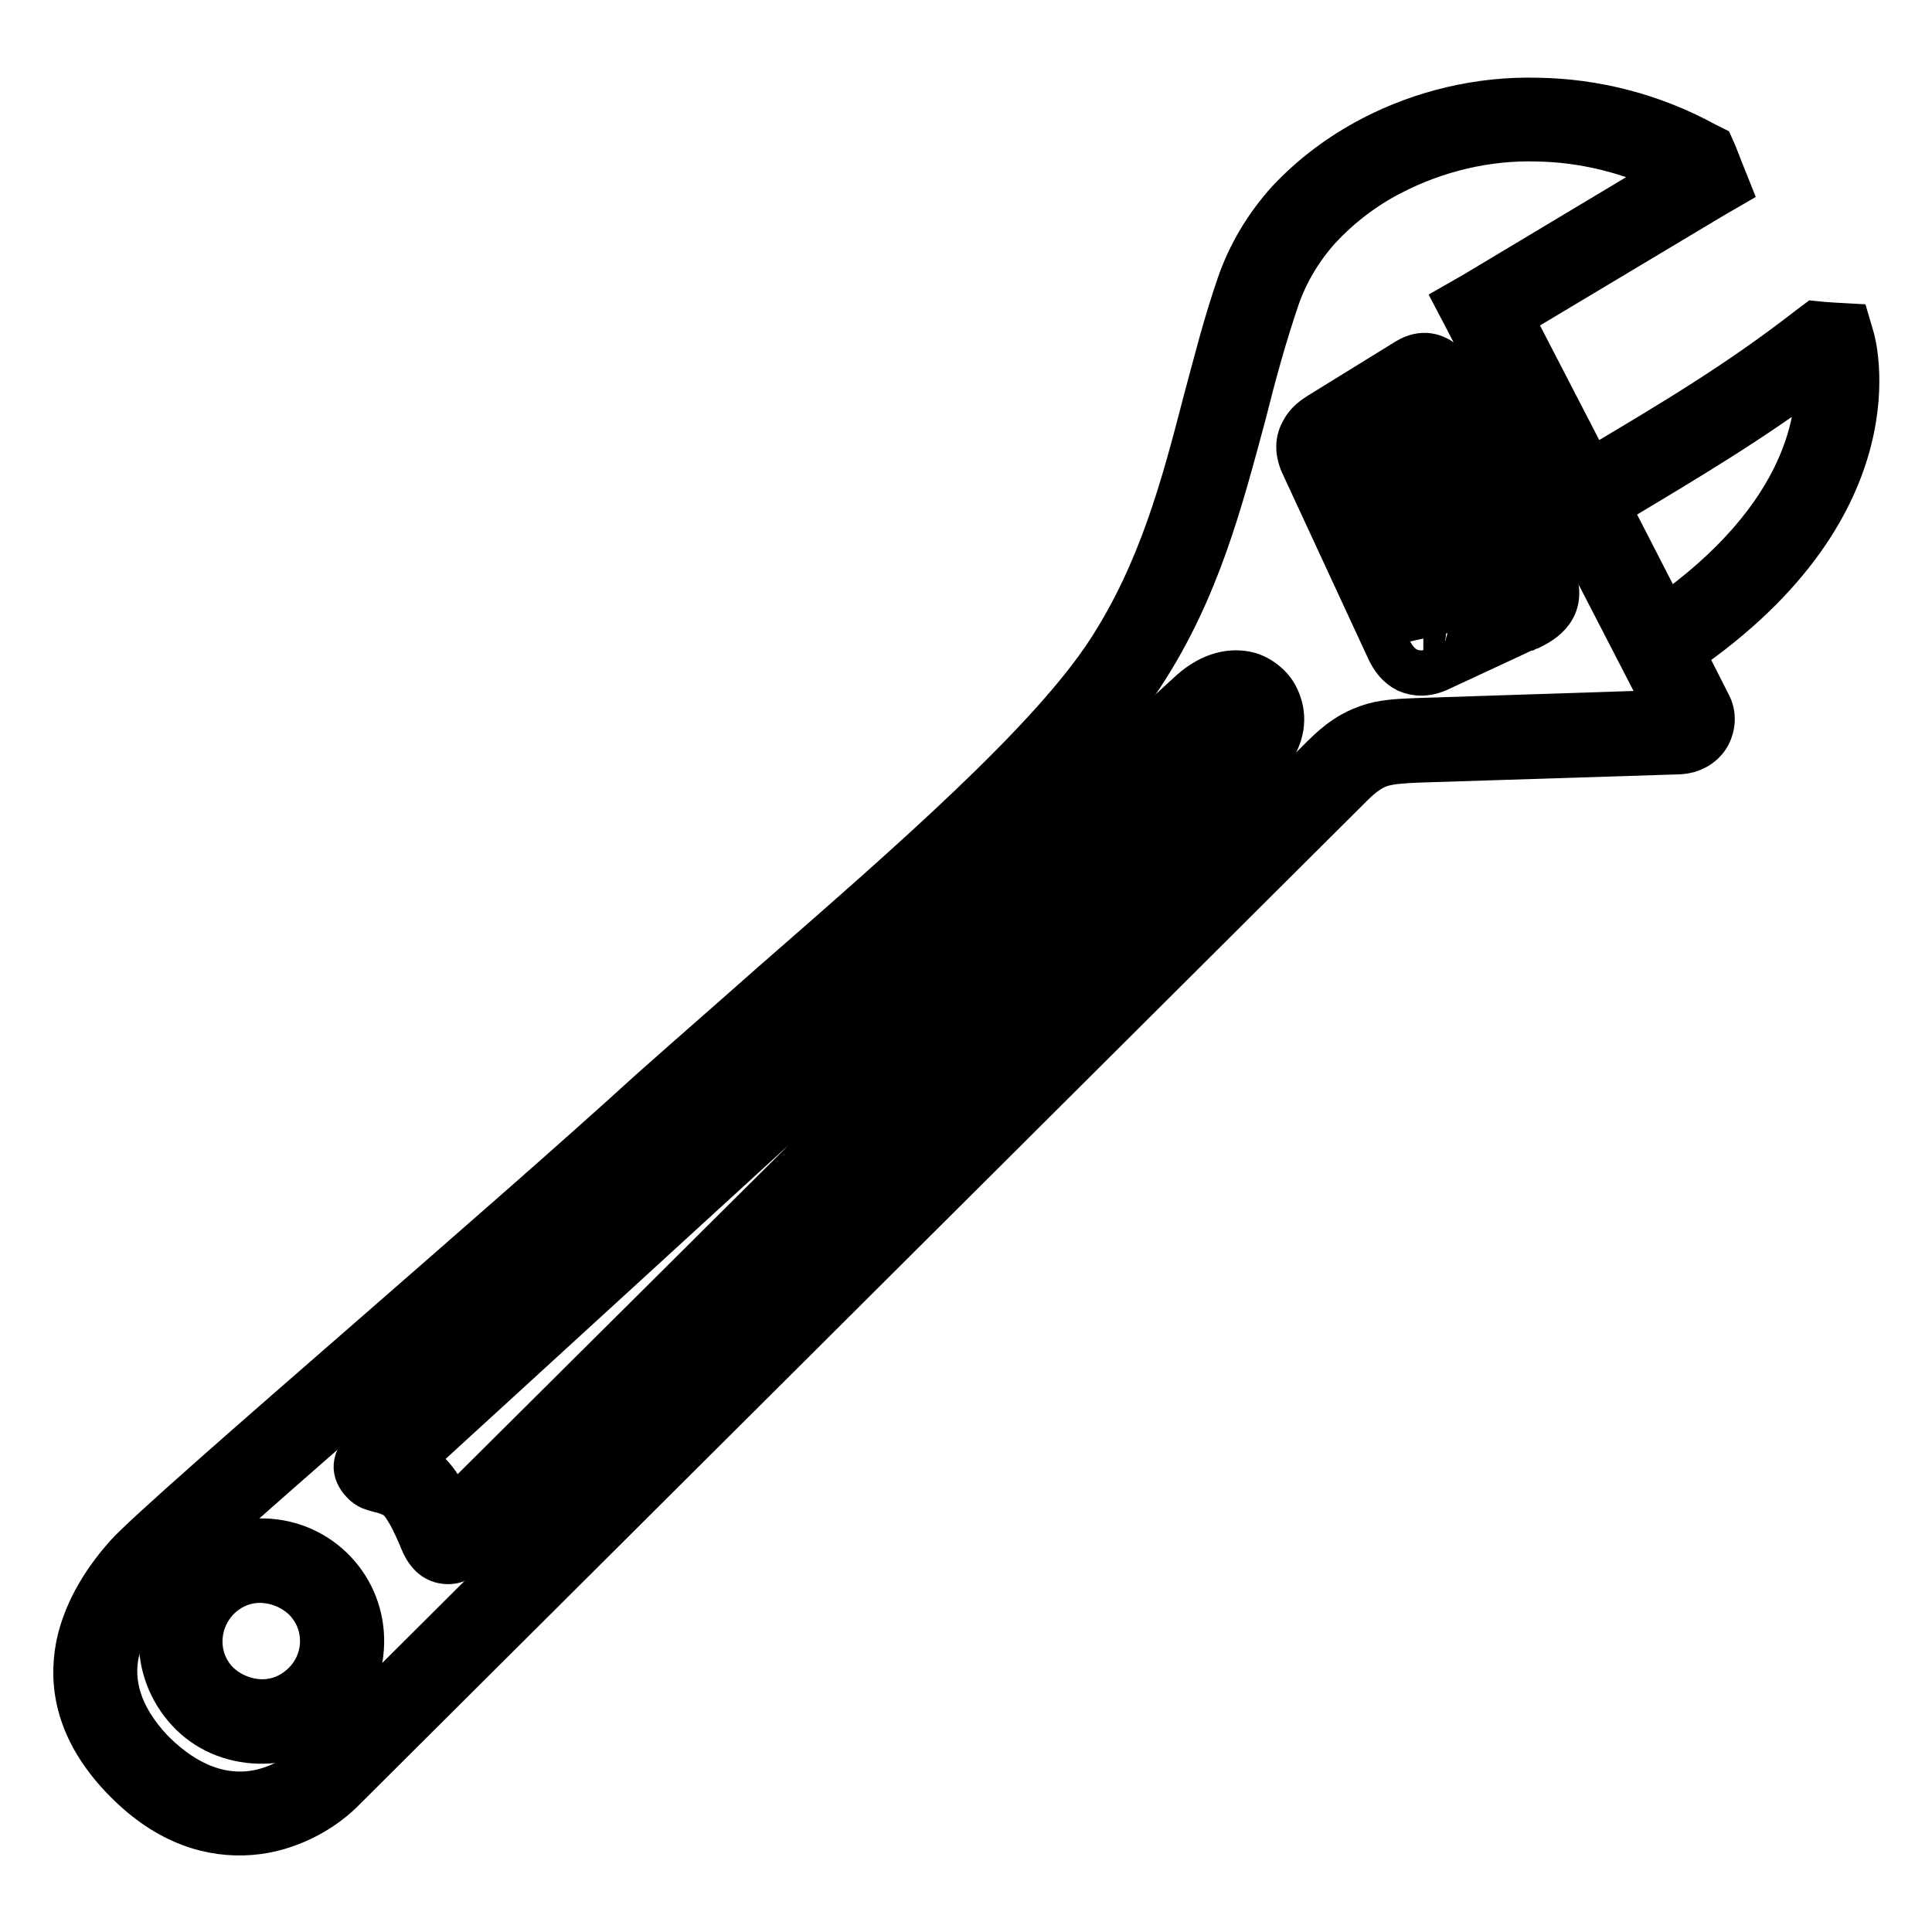
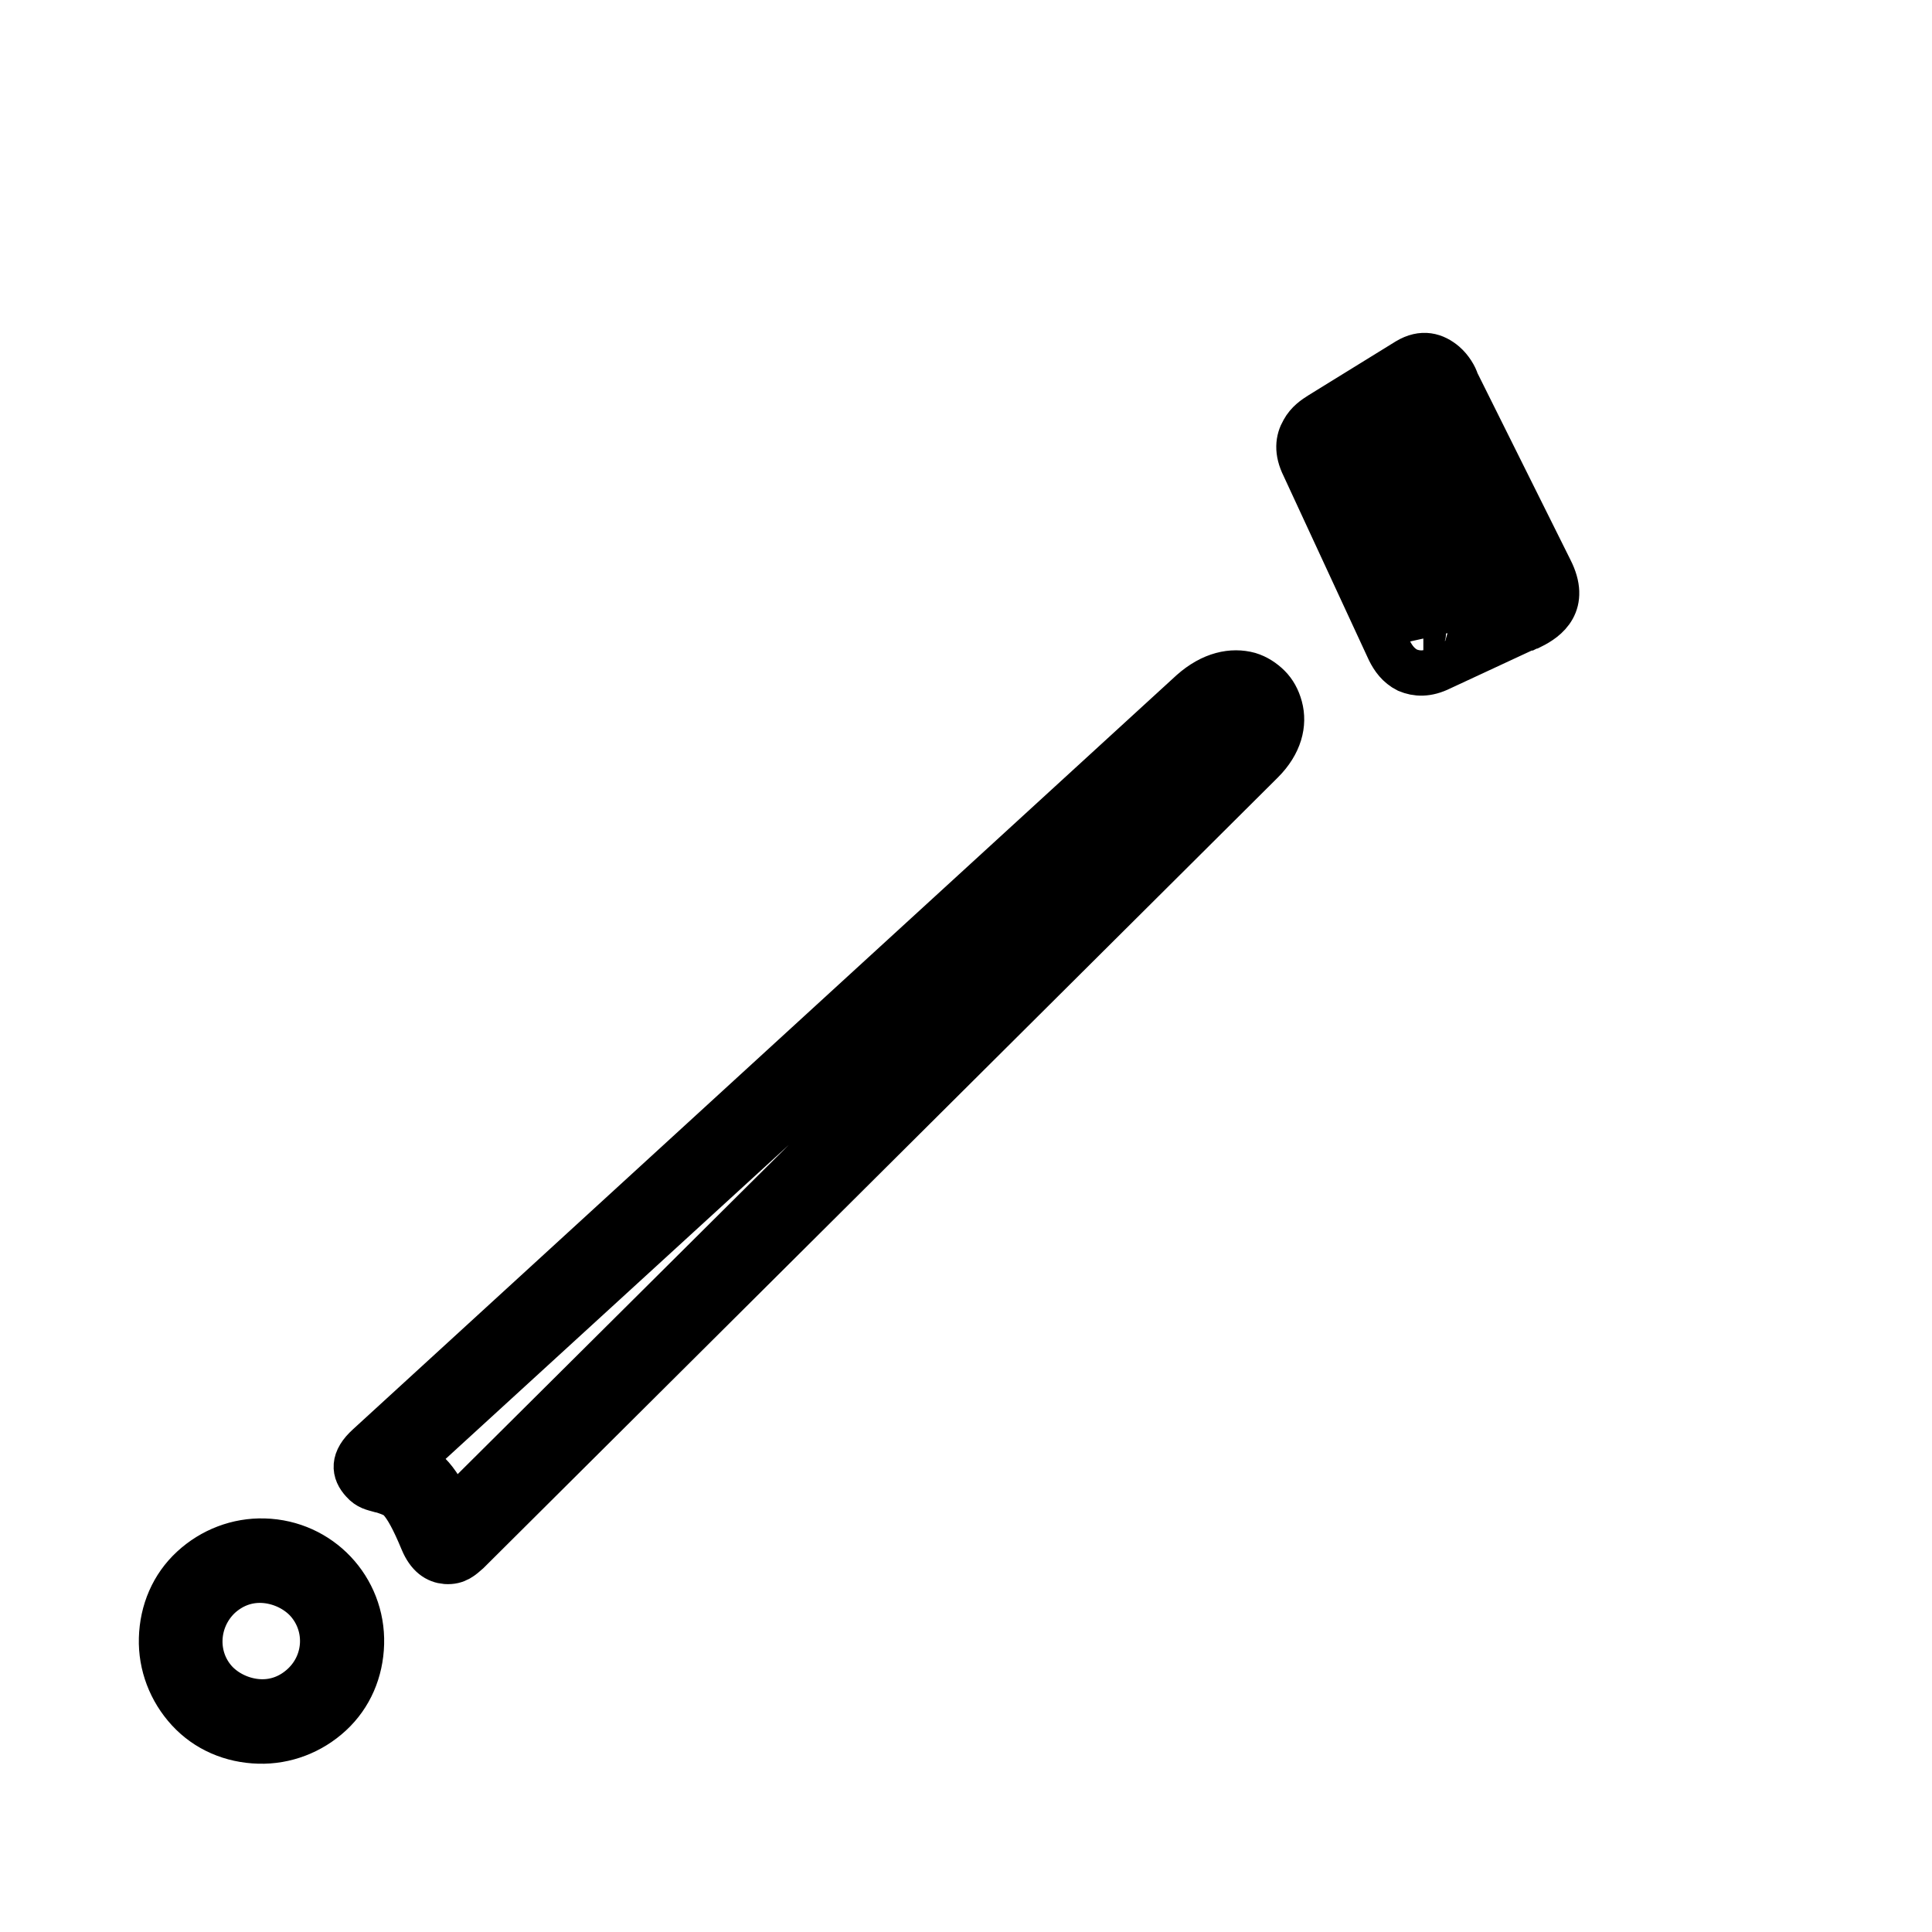
<svg xmlns="http://www.w3.org/2000/svg" version="1.1" x="0px" y="0px" viewBox="0 0 256 256" enable-background="new 0 0 256 256" xml:space="preserve">
  <g>
-     <path stroke-width="6" fill-opacity="0" stroke="#000000" d="M245.4,44.9l-0.5-1.7l-1.8-0.1l-1.5-0.1l-1-0.1l-0.8,0.6c-9.4,7.3-17.8,12.3-28.9,18.9l-0.2,0.1l-10.6-20.5 L227,25.9l1.9-1.1l-0.8-2l-0.9-2.3l-0.4-0.9l-0.8-0.4c-7.1-3.9-14.8-5.8-22.3-5.9c-7.6-0.2-15.2,1.6-21.9,5.1 c-4.2,2.2-7.9,5-11,8.3c-2.9,3.2-5.2,7-6.6,11.1c-1.8,5.2-3.1,10.4-4.5,15.6c-2.9,11.2-5.9,22.4-12.7,32.9 c-7.8,12-25.9,27.8-44.7,44.2c-5.3,4.7-10.7,9.4-16.1,14.2C76,154,62.2,166,49.6,177c-16.2,14.1-30.4,26.5-32.8,29.2 c-2.4,2.7-5.4,6.9-6.4,11.9c-1,5.2,0,11.2,5.9,17.4l0,0l0.4,0.4l0,0c5.6,5.7,11.4,7.3,16.5,6.9c5-0.4,9.3-2.9,11.9-5.4l0,0l0.2-0.2 l0,0L179,104c1.5-1.5,2.7-2.3,3.9-2.7c1.3-0.4,2.8-0.5,5-0.6l34.7-1.1c1.5-0.1,2.8-0.8,3.6-2l0,0c0.8-1.3,0.9-2.9,0.2-4.2l0,0 l-3.5-6.9C251.9,66.6,245.4,45,245.4,44.9z M187.7,95.5c-2.6,0.1-4.6,0.2-6.5,0.9c-2,0.7-3.7,1.8-5.8,3.9L41.7,233.5l-0.2,0.2 c-1.9,1.8-5,3.7-8.7,4c-3.7,0.3-8-1-12.4-5.3h0l-0.4-0.4c-4.4-4.7-5.3-9.1-4.6-12.8c0.8-3.9,3.2-7.3,5.2-9.5 c2.3-2.5,16.3-14.8,32.4-28.8C65.5,170,79.3,158,89.8,148.6c5.3-4.7,10.7-9.4,16-14.1c19.1-16.7,37.4-32.7,45.6-45.3 c7.3-11.2,10.3-22.9,13.4-34.4c1.3-5.2,2.7-10.3,4.4-15.3c1.2-3.5,3.1-6.6,5.5-9.3c2.7-2.9,5.9-5.4,9.6-7.3 c6-3.1,12.7-4.7,19.4-4.5c6.1,0.1,12.4,1.6,18.4,4.6l-26.7,16l-2.1,1.2l1.1,2.1l26.9,52.1L187.7,95.5z M220.6,81.9L213,67.1 l0.4-0.3c10.5-6.3,18.6-11.1,27.4-17.7C241.3,54.8,239.9,68.4,220.6,81.9L220.6,81.9z" />
    <path stroke-width="6" fill-opacity="0" stroke="#000000" d="M191.4,48.2c-1.3-1.1-2.9-1.6-4.9-0.4L175,54.9c-0.8,0.5-1.7,1.1-2.3,2.2c-0.7,1.2-0.9,2.7,0.1,4.7 l11.3,24.4c0.5,1,1.2,2,2.4,2.6c1.2,0.5,2.6,0.6,4.4-0.3l11.4-5.3l0.1,0l0,0c0.2-0.1,0.4-0.2,0.5-0.2l0,0c2-1,4.8-3,2.5-7.5 l-12.4-24.9C192.8,49.9,192.2,48.9,191.4,48.2L191.4,48.2z M177.5,59.6c-0.1-0.2-0.3,0.1-0.2-0.1c0,0,0.3-0.2,0.5-0.3l10.7-6.6 l0.1,0.2l1.2,2.4c-1.3,0.6-2.8,1.4-4.4,2.3c-2.8,1.5-5.7,3-7.1,3.7L177.5,59.6L177.5,59.6z M188.6,84C188.6,84,188.6,84,188.6,84 C188.7,84,188.7,84,188.6,84z M200.9,77.7c0.2,0.4-0.1,0.5-0.2,0.6l0,0c-0.2,0.1-0.3,0.1-0.3,0.2l0,0l-0.1,0l-11.4,5.3 c0,0-0.1,0-0.1,0.1l-1.4-3c2.3-0.8,5.3-2.4,8.2-3.9c1.5-0.8,2.9-1.5,4-2.1L200.9,77.7L200.9,77.7z M197.2,70.2 c-1.2,0.6-2.6,1.3-4.1,2.1c-3.5,1.9-7.4,3.9-7.9,3.9l-1.2-2.6c2.2-0.9,4.9-2.3,7.4-3.6c1.5-0.8,3-1.6,4.5-2.3L197.2,70.2 L197.2,70.2z M189,65.5c-2.8,1.5-5.7,3-7.1,3.7l-1.6-3.5c2.2-0.9,4.9-2.3,7.4-3.6c1.4-0.8,2.8-1.5,4.3-2.2l1.7,3.3 C192.4,63.8,190.7,64.6,189,65.5L189,65.5z M168.1,91c-0.7-0.7-1.6-1.3-2.6-1.6l0,0c-2.2-0.6-4.9-0.1-7.6,2.3L48.8,191.6 c-2.1,1.9-1.9,3.4-0.7,4.7c0.7,0.8,1.4,0.9,2.1,1.1c0.1,0,0.1,0,0.1,0c1.3,0.4,2.2,0.7,2.8,1.4c0.8,0.9,1.7,2.5,2.9,5.4 c0.8,1.9,1.9,2.6,3.1,2.7c1.4,0.1,2.1-0.6,2.9-1.3l105.2-104.7c2.4-2.4,3-5,2.4-7.2C169.3,92.6,168.8,91.7,168.1,91z M163.6,97.2 L59.9,200.3c-1.1-2.4-2-3.9-3.1-5c-0.7-0.8-1.5-1.4-2.4-1.8l107-97.9c1.2-1.1,2.1-1.4,2.7-1.2v0c0.1,0,0.2,0.1,0.3,0.2 c0.1,0.1,0.1,0.2,0.2,0.3C164.7,95.5,164.4,96.3,163.6,97.2L163.6,97.2z M35,204.2L35,204.2c-3.5-0.1-6.9,1.2-9.5,3.6 c-2.6,2.4-4,5.7-4.1,9.3l0,0c-0.1,3.5,1.2,6.9,3.6,9.5c2.4,2.6,5.7,4,9.3,4.1h0c3.5,0.1,6.9-1.2,9.5-3.6c2.6-2.4,4-5.7,4.1-9.3v0 C48.1,210.5,42.4,204.4,35,204.2C35.1,204.2,35.1,204.2,35,204.2z M40.2,223.3c-1.6,1.5-3.6,2.3-5.8,2.2c-2.1-0.1-4.2-1-5.7-2.5 c-3.1-3.2-2.9-8.3,0.3-11.4c0,0,0,0,0,0c1.6-1.5,3.6-2.3,5.8-2.2c2.1,0.1,4.2,1,5.7,2.5C43.6,215.1,43.5,220.2,40.2,223.3 C40.2,223.3,40.2,223.3,40.2,223.3z" />
  </g>
</svg>